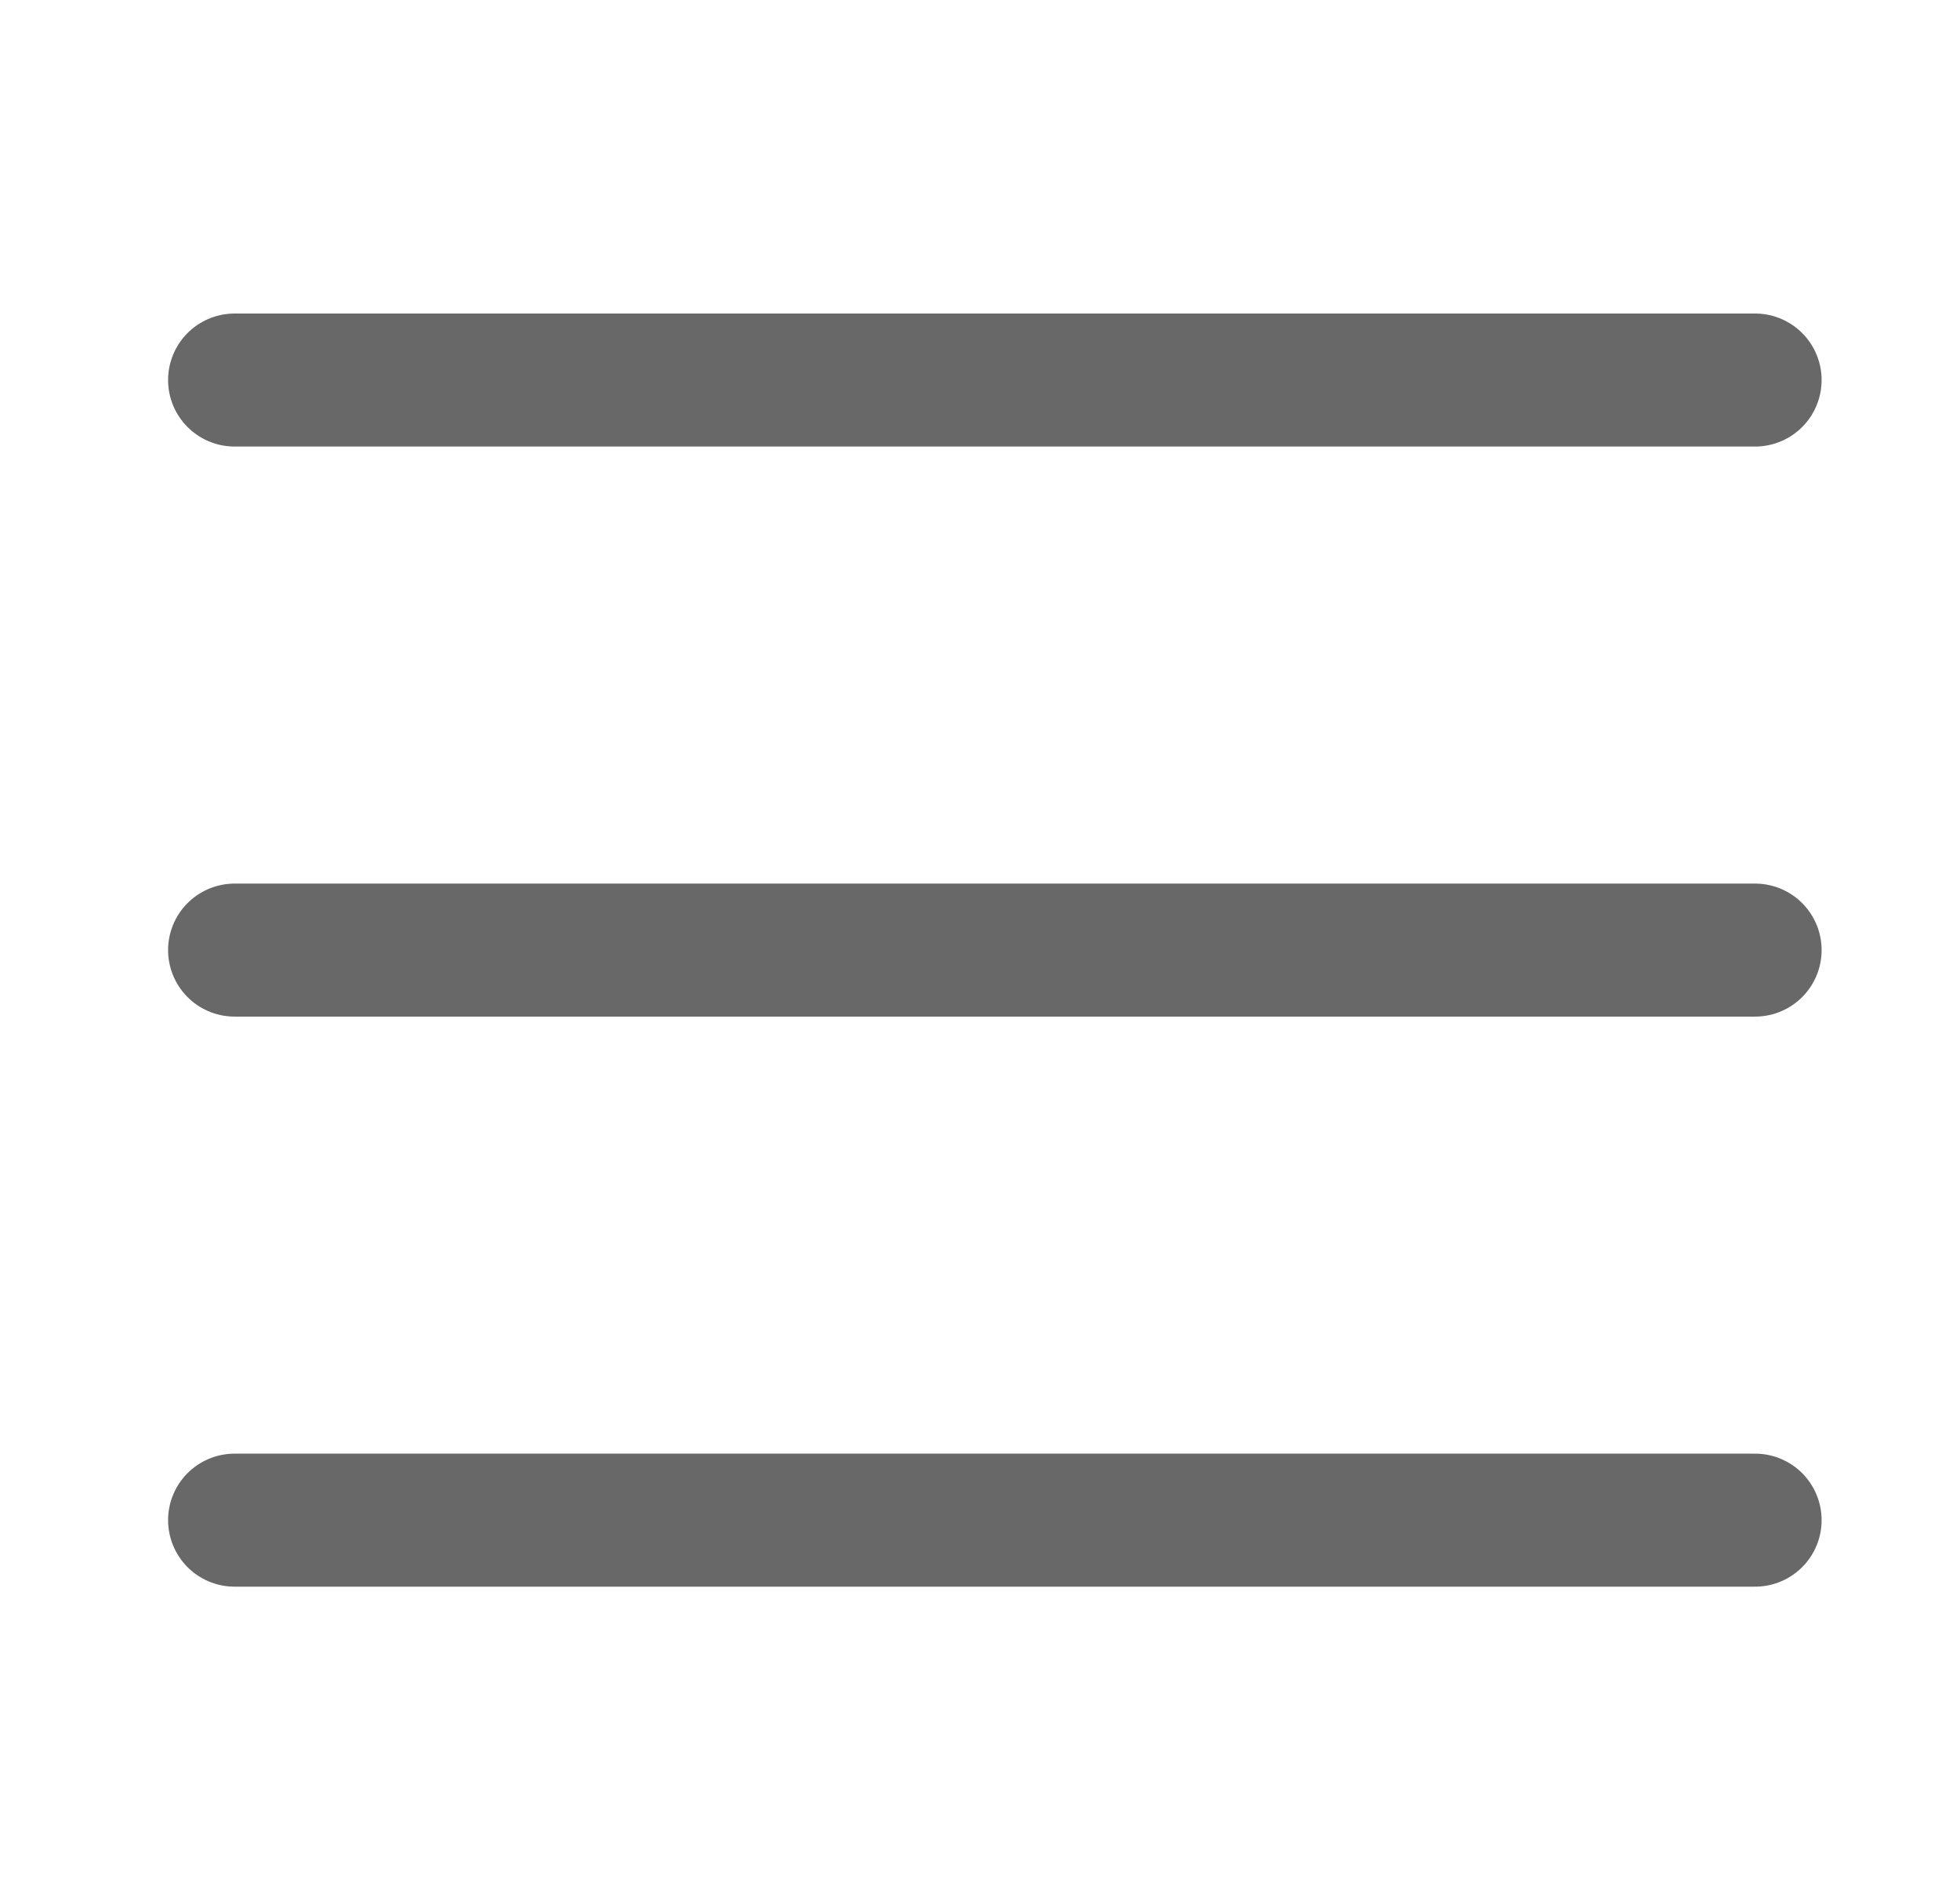
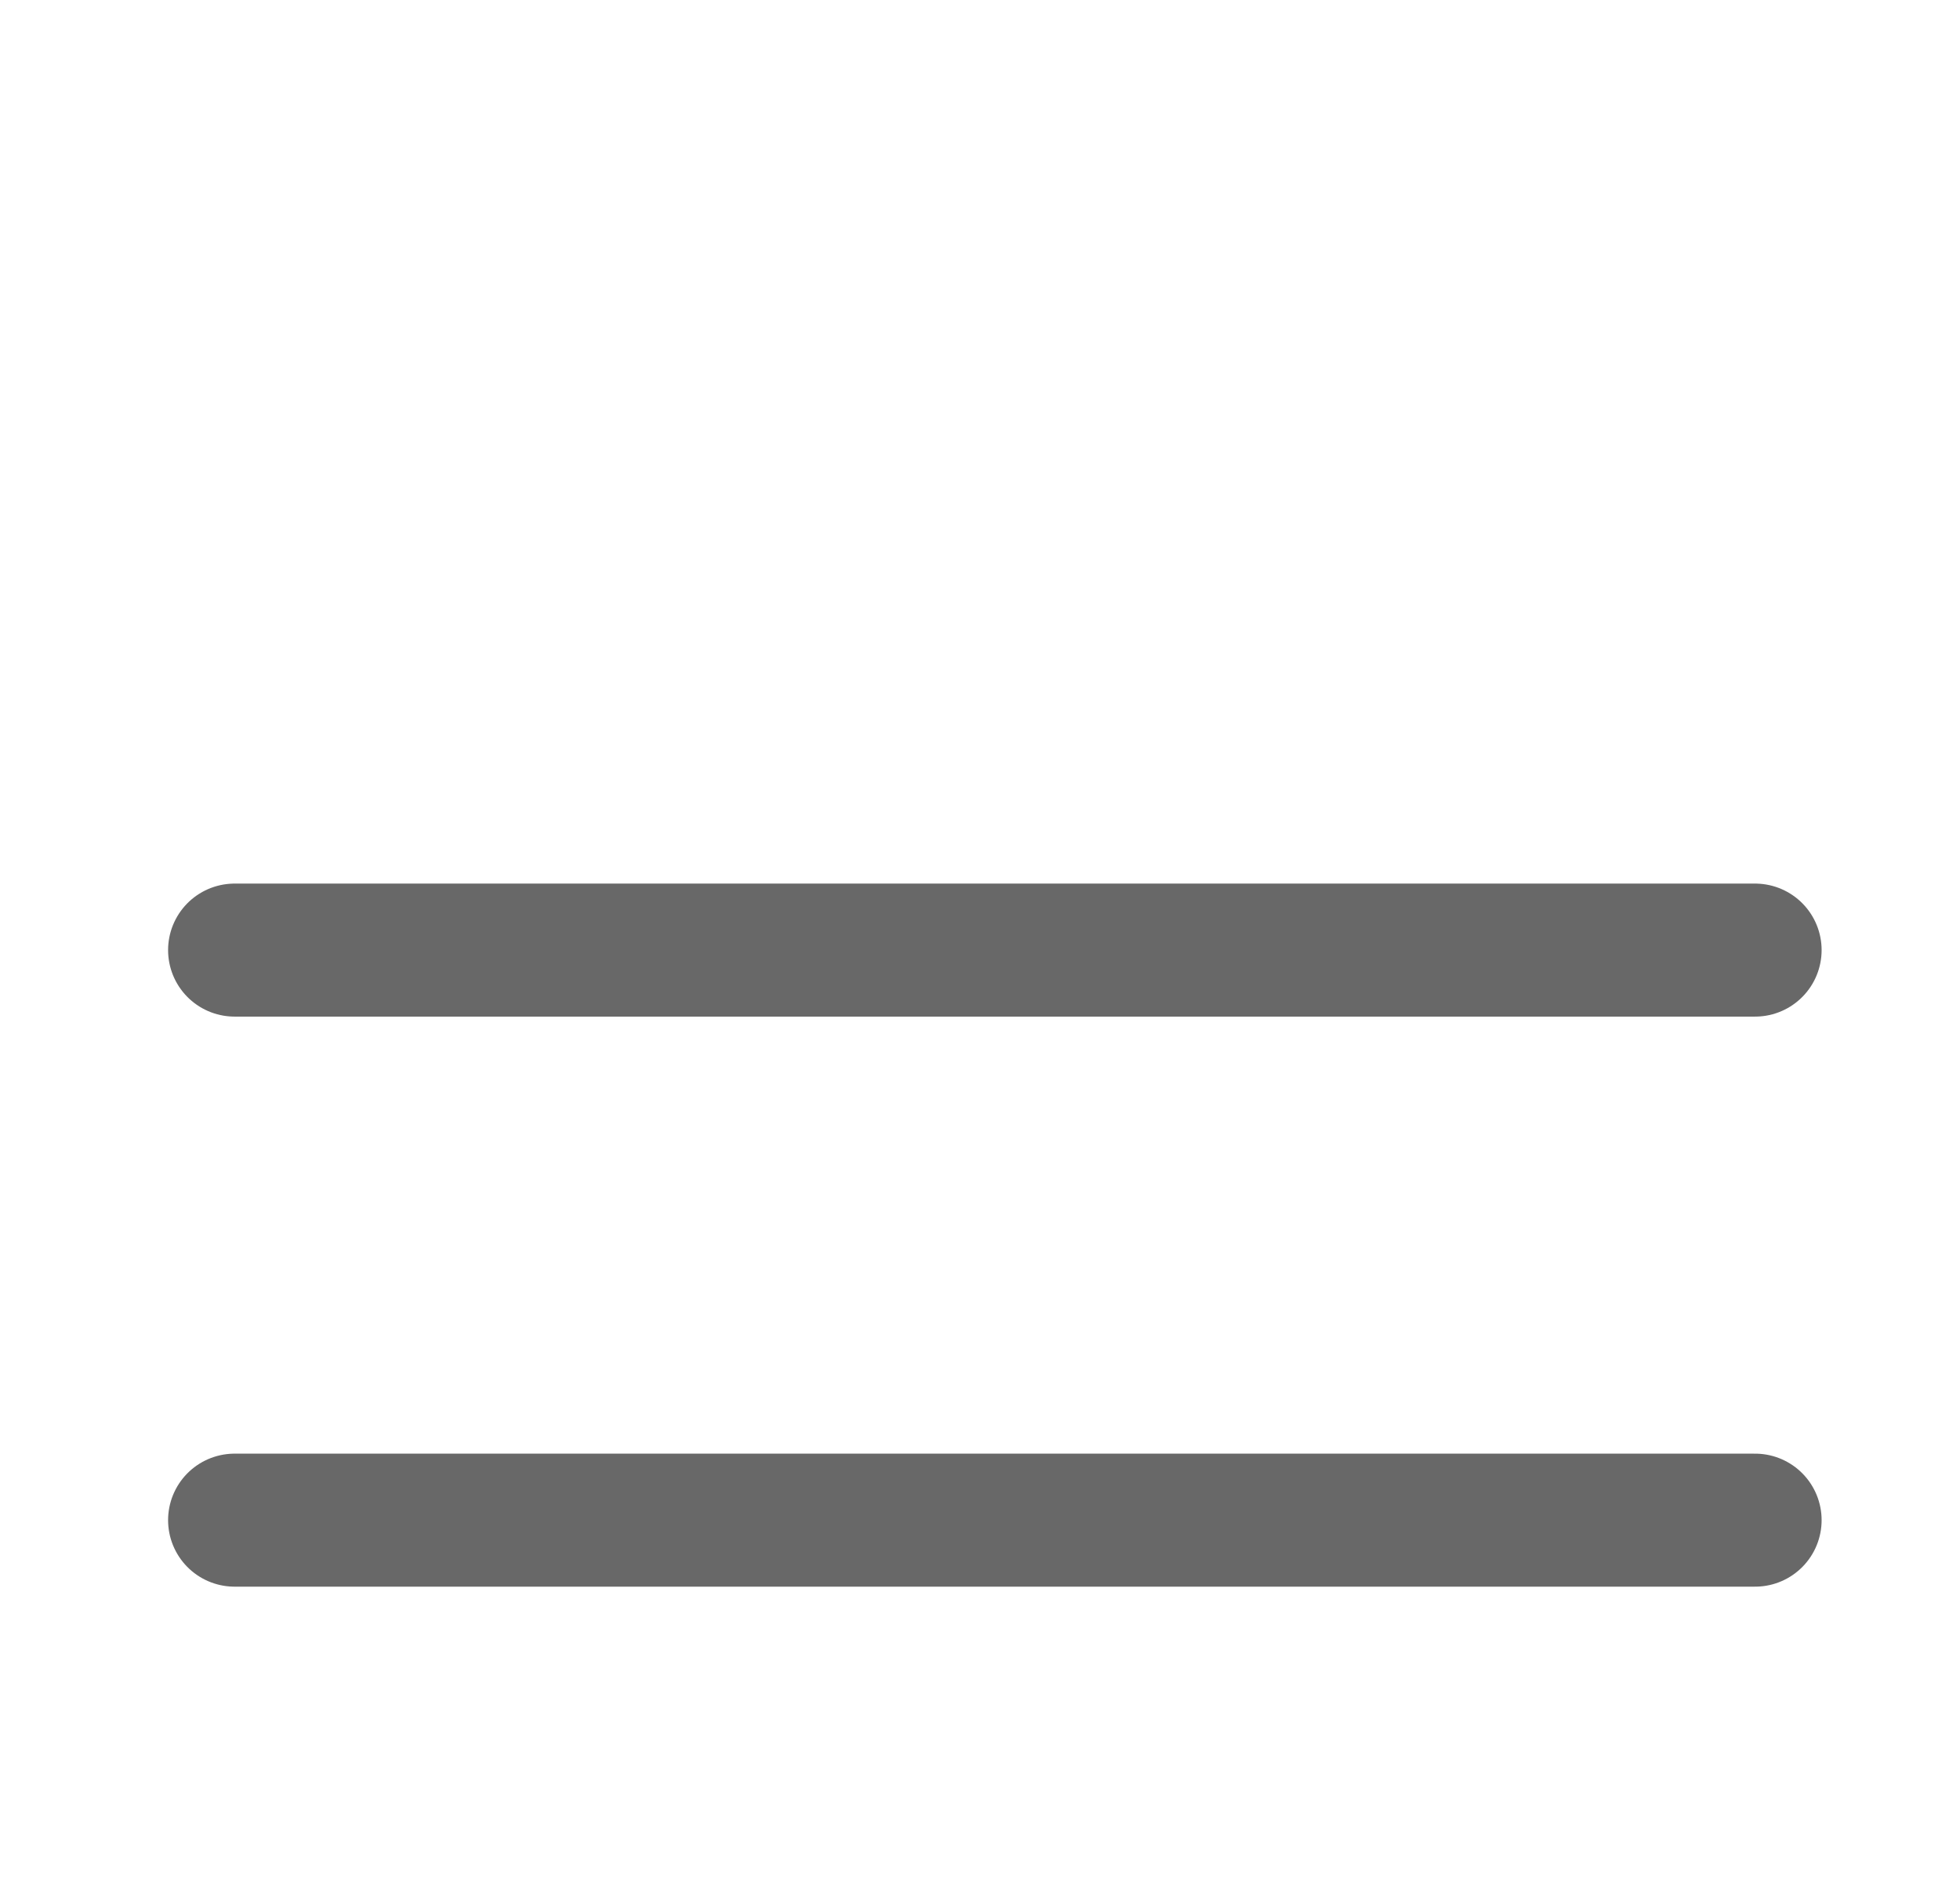
<svg xmlns="http://www.w3.org/2000/svg" width="33" height="32" viewBox="0 0 33 32" fill="none">
  <g id="icon24">
    <g id="Group 34645">
-       <path id="Vector 259" d="M3.95 6.4H29.55" stroke="#686868" stroke-width="2.24" stroke-linecap="round" stroke-linejoin="round" />
      <path id="Vector 260" d="M3.95 16H29.55" stroke="#686868" stroke-width="2.24" stroke-linecap="round" stroke-linejoin="round" />
      <path id="Vector 261" d="M3.95 25.6H29.55" stroke="#686868" stroke-width="2.24" stroke-linecap="round" stroke-linejoin="round" />
    </g>
  </g>
</svg>